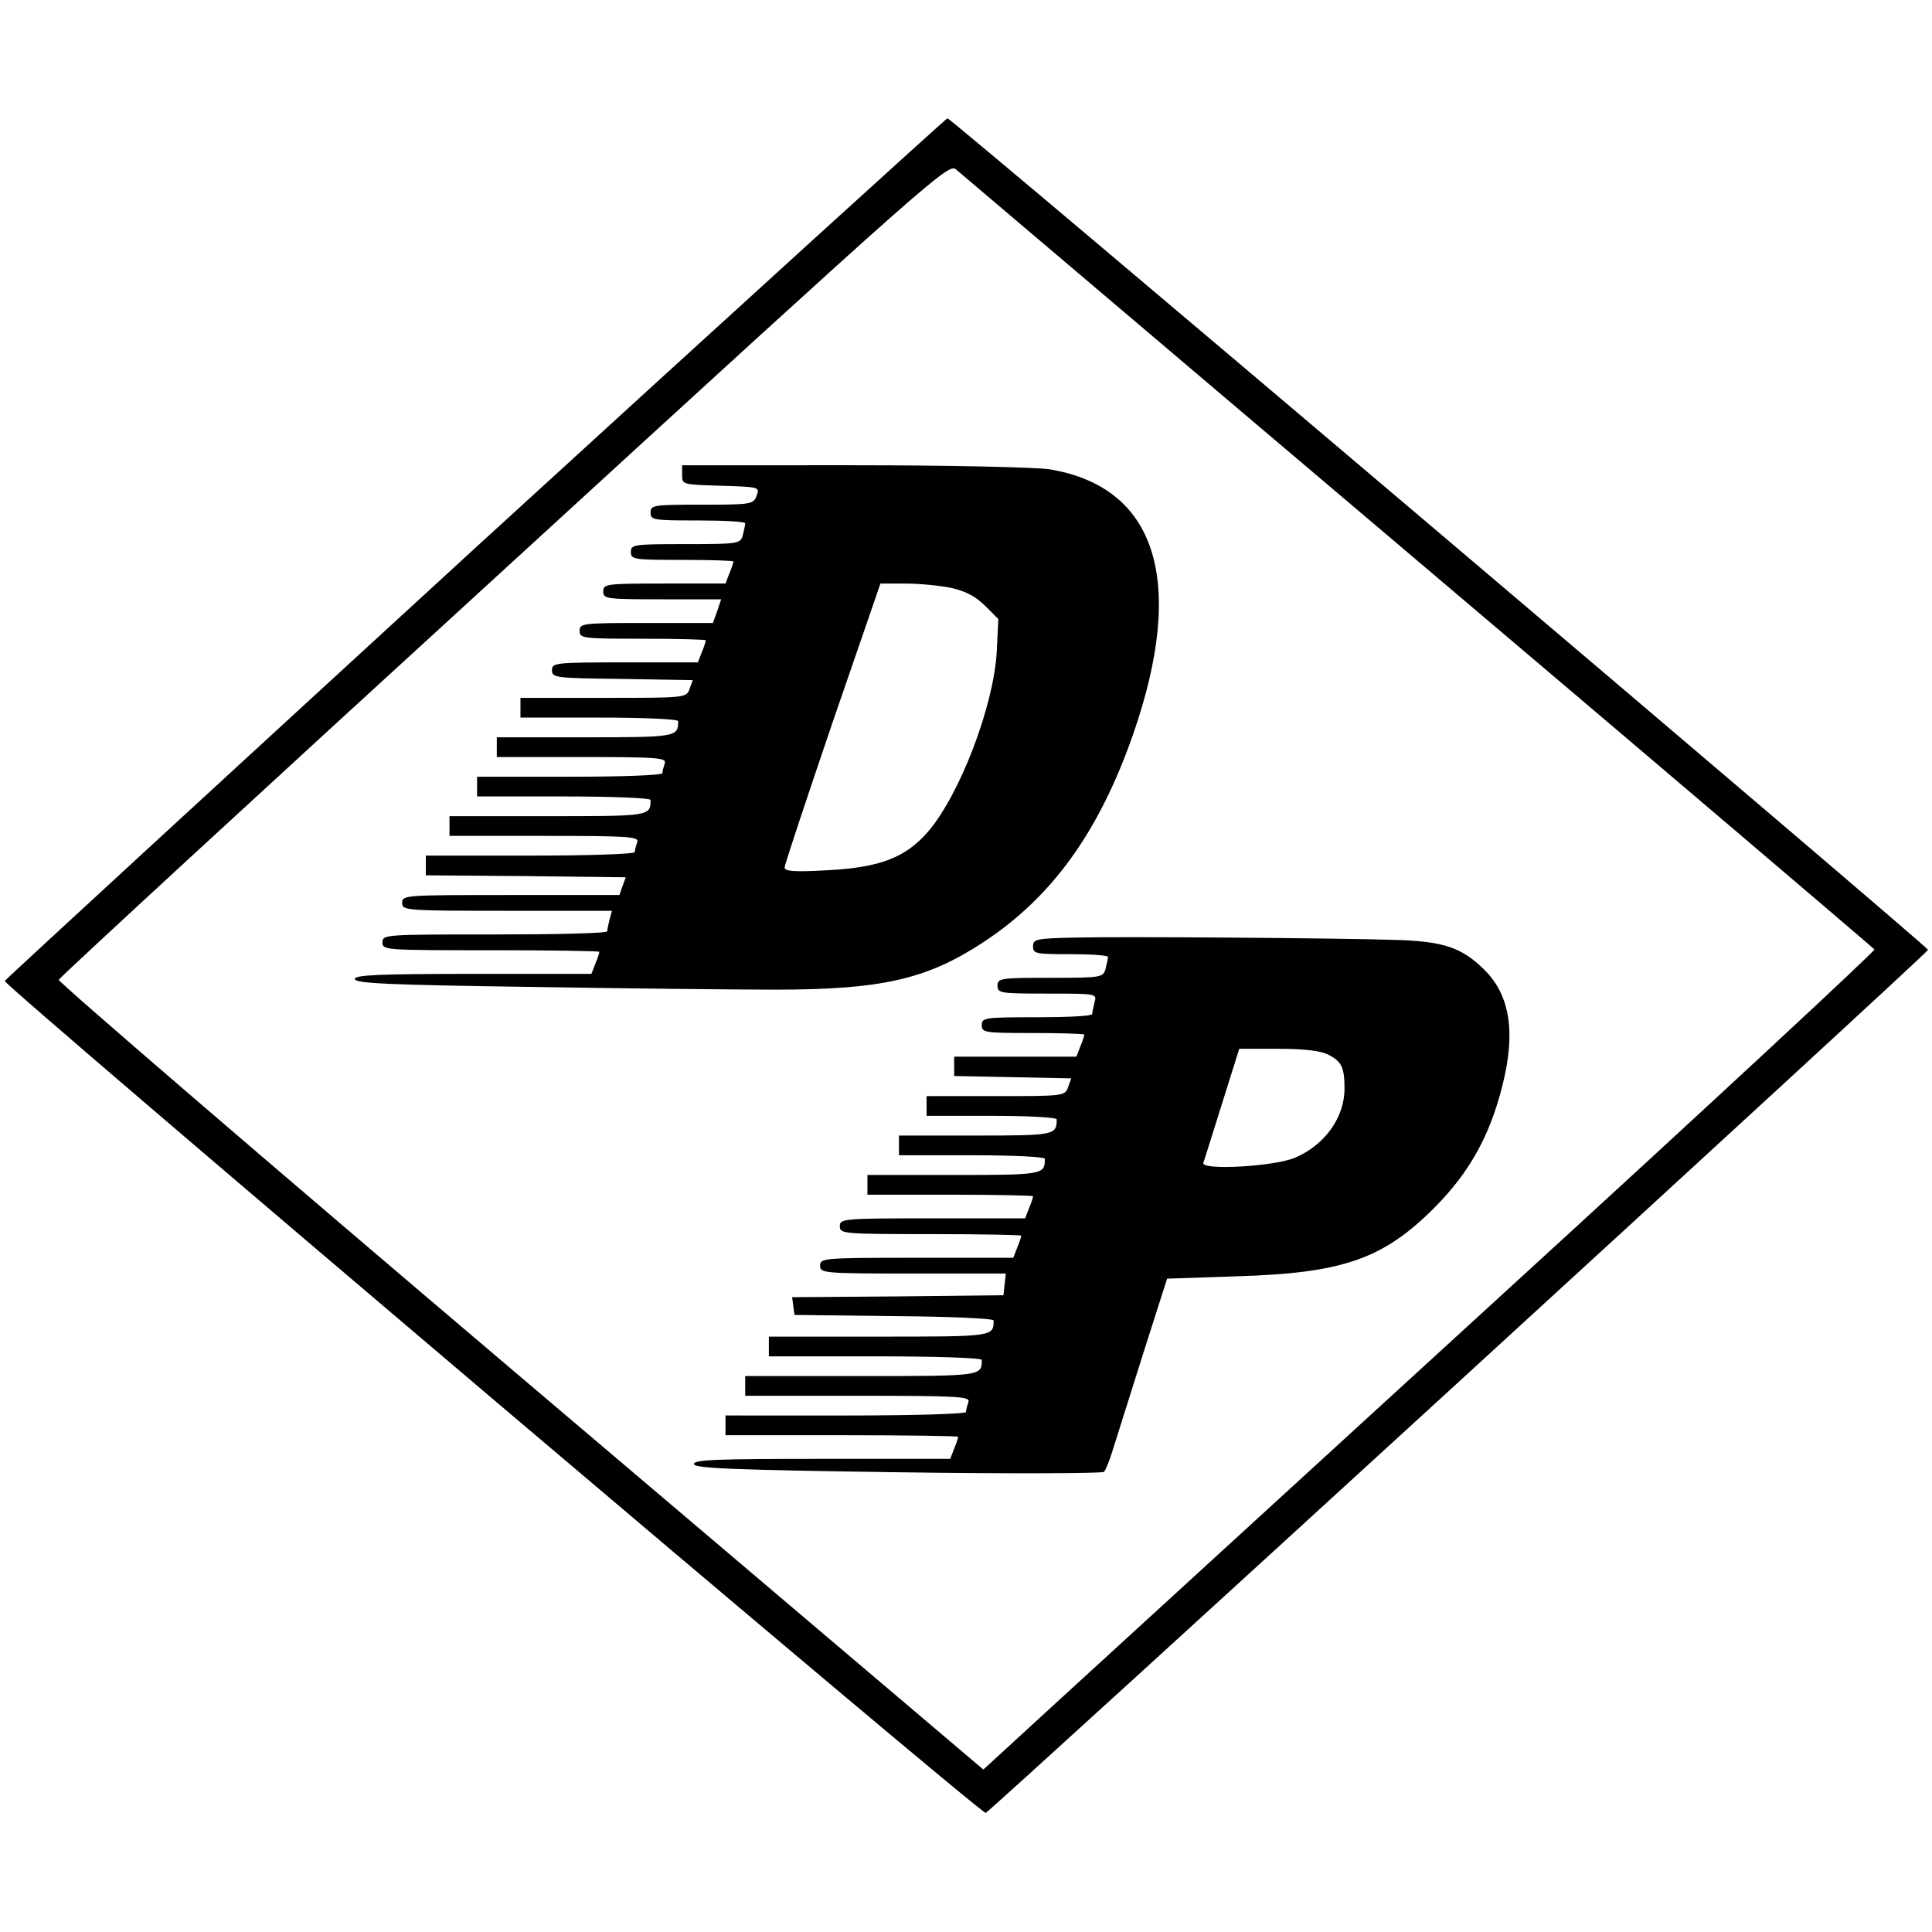
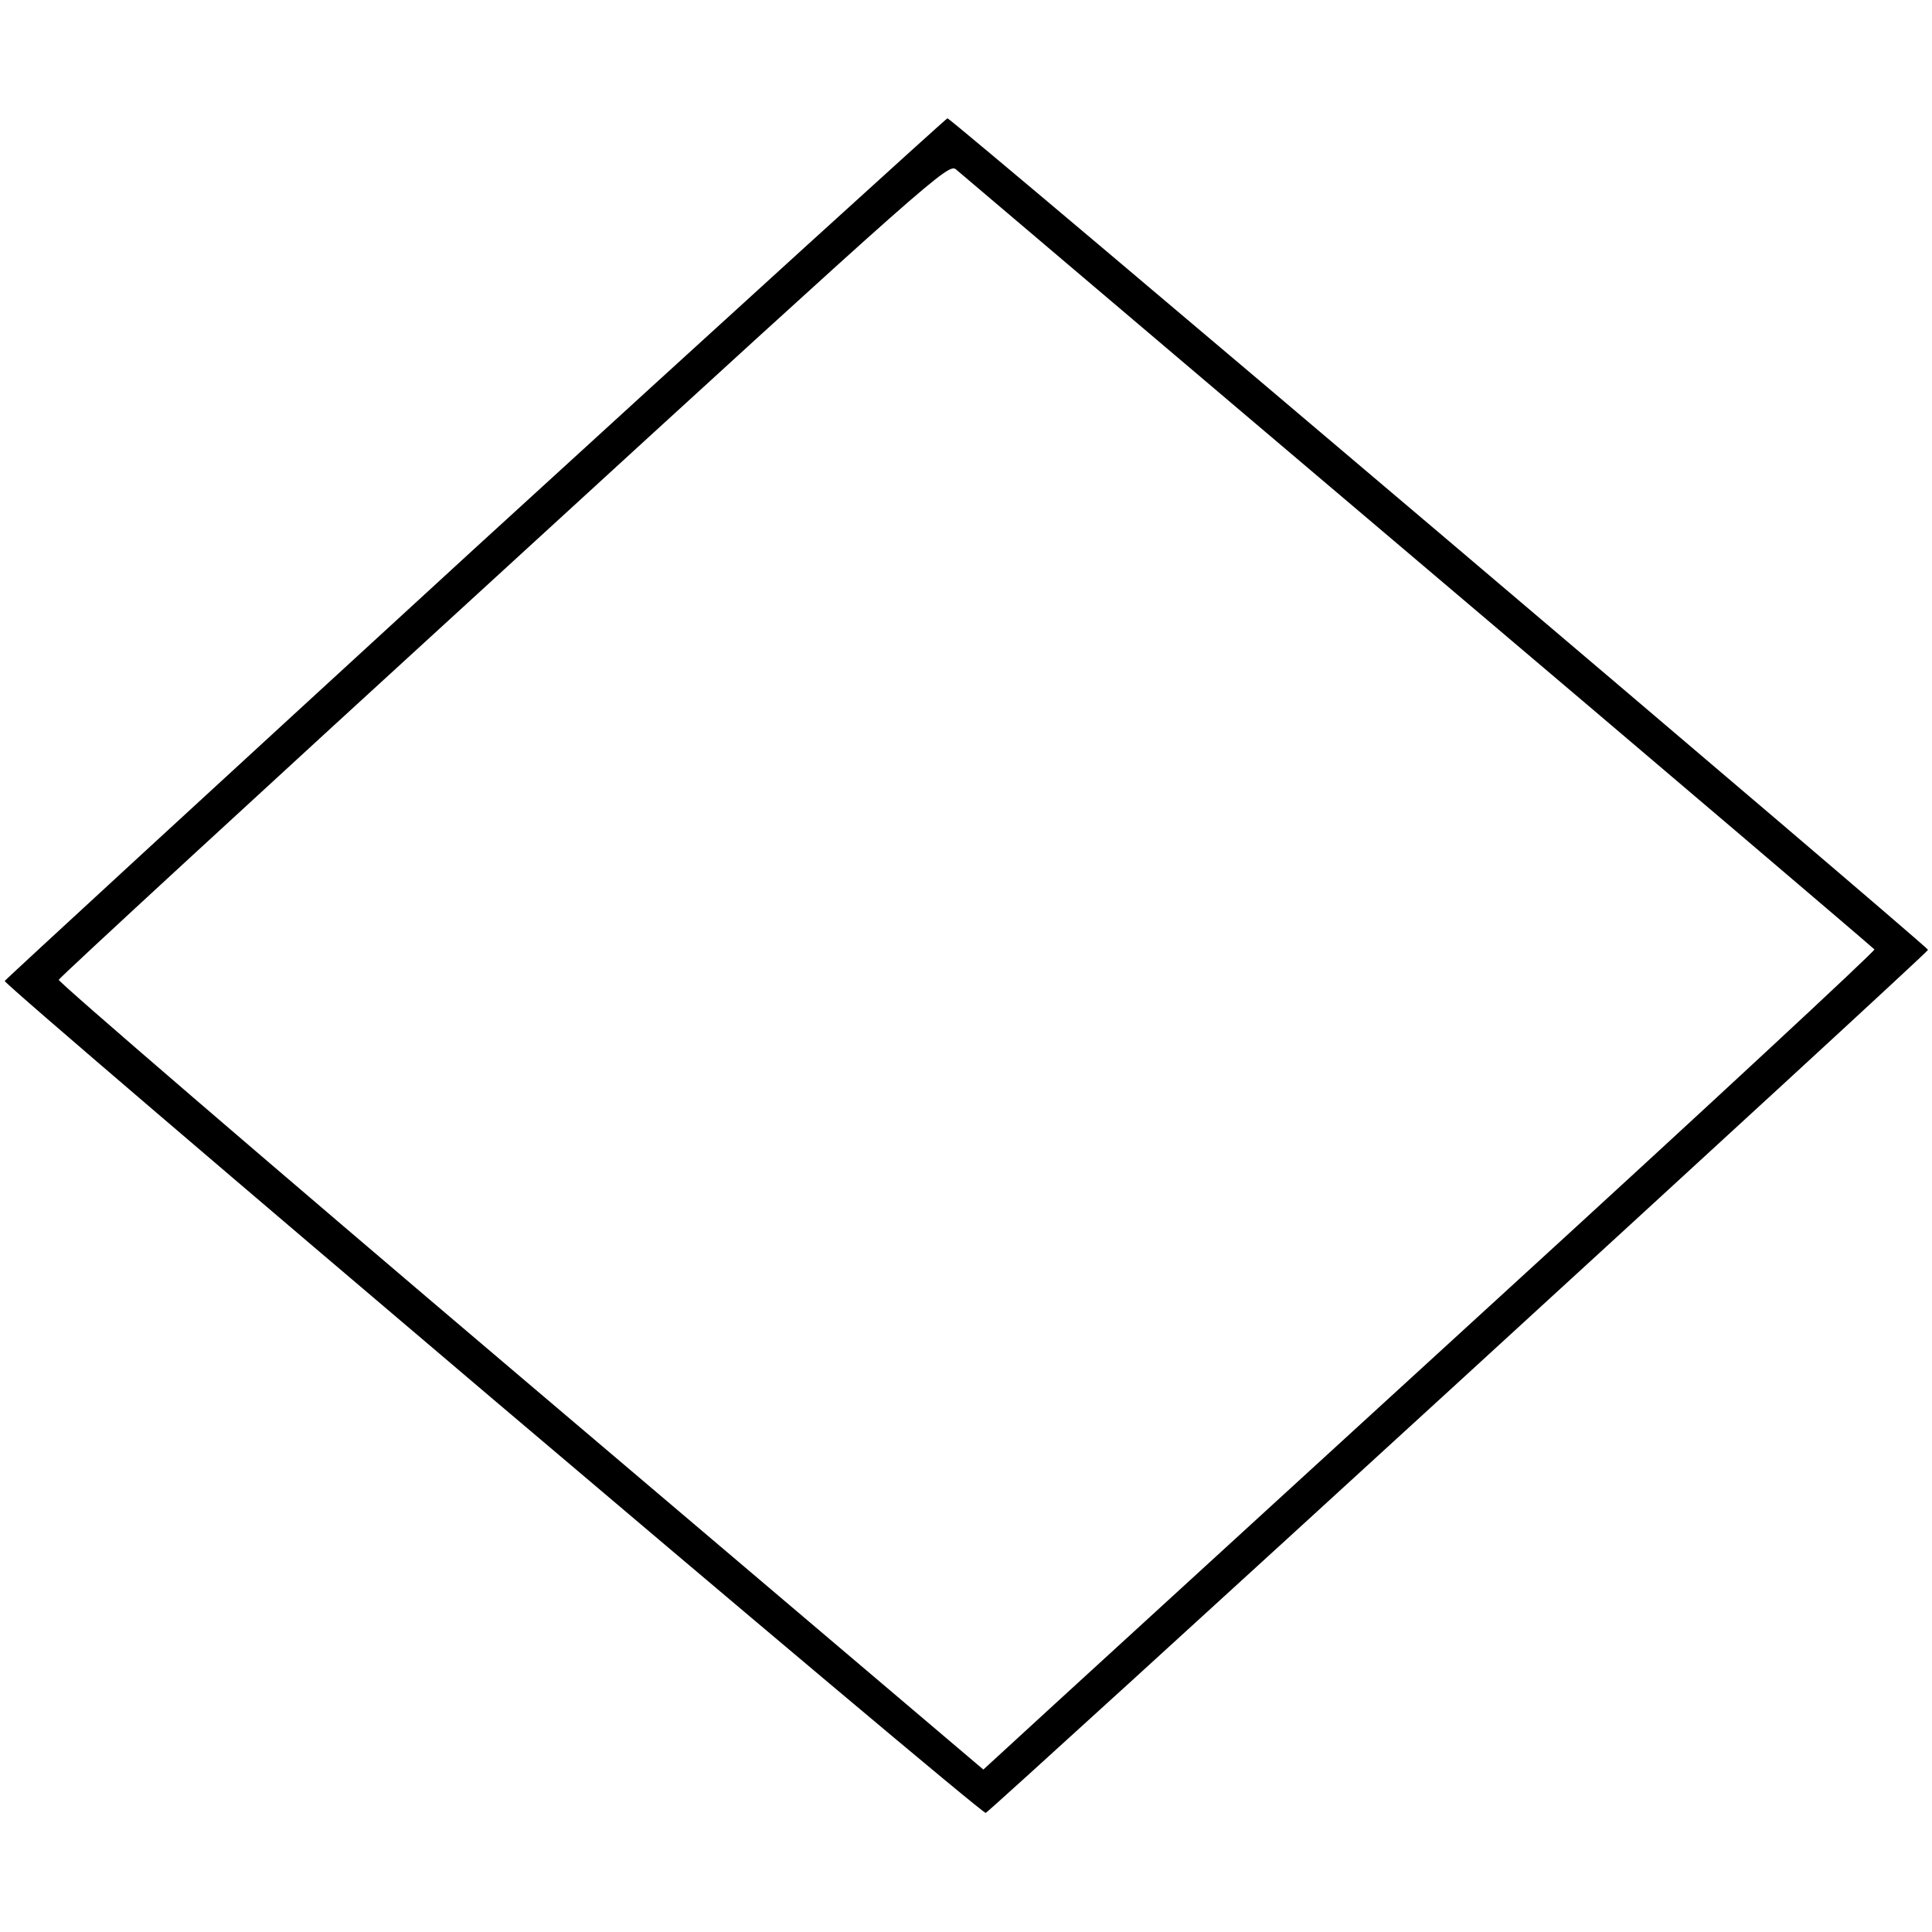
<svg xmlns="http://www.w3.org/2000/svg" version="1" width="653.333" height="653.333" viewBox="0 0 490 490">
  <path d="M120.5 139C55.1 199 1.4 248.4 1.2 248.8c-.3 1.1 247.6 211.4 248.8 211 1.3-.5 239-218.1 239-218.9C489 240.1 241.3 30 240.3 30c-.4.1-54.3 49.1-119.8 109zm239.2 3.4c63.4 53.7 115.4 98 115.7 98.4.2.4-42.3 39.9-94.6 87.7-52.3 47.9-103.3 94.5-113.2 103.6l-18.2 16.7-117.5-99.7C67.3 294.3 14.7 249 14.9 248.5c.2-.6 51-47.4 113-104.1C237.6 43.9 240.6 41.3 242.5 43c1.1.9 53.8 45.7 117.2 99.4z" />
-   <path d="M173 120.5c0 2.4.1 2.4 9.9 2.7 9.7.3 9.8.3 9 2.5-.8 2.2-1.3 2.3-13.9 2.3-12.3 0-13 .1-13 2s.7 2 12 2c6.6 0 12 .3 12 .7 0 .5-.3 1.8-.6 3-.6 2.2-1 2.3-14.5 2.3-13.2 0-13.9.1-13.9 2s.7 2 13 2c7.2 0 13 .2 13 .4 0 .3-.4 1.6-1 3l-1 2.6h-15.5c-14.8 0-15.5.1-15.5 2s.7 2 14.9 2h15l-1 3-1.1 3h-16.9c-16.2 0-16.9.1-16.9 2s.7 2 16 2c8.8 0 16 .2 16 .4 0 .3-.4 1.6-1 3l-1 2.6h-18.5c-17.8 0-18.5.1-18.5 2s.8 2 17.9 2.2l17.8.3-.8 2.2c-.8 2.3-1 2.3-21.9 2.3h-21v5h20c11.5 0 20 .4 20 .9 0 4-.4 4.1-23.6 4.1H126v5h21.6c19.3 0 21.5.2 21 1.6-.3.9-.6 2-.6 2.5s-9.9.9-23.5.9H121v5h22c12.7 0 22 .4 22 .9 0 4.1-.2 4.1-26.1 4.1H114v5h24.1c21.6 0 24.1.2 23.5 1.6-.3.9-.6 2-.6 2.5s-11.1.9-26.5.9H108v5l25.4.2 25.3.3-.8 2.2-.8 2.3h-27.6c-26.8 0-27.5 0-27.5 2 0 1.9.7 2 26.6 2h26.6l-.6 2.2c-.3 1.3-.6 2.6-.6 3 0 .5-12.8.8-28.5.8-27.8 0-28.5 0-28.5 2s.7 2 27.5 2c15.1 0 27.5.2 27.5.4 0 .3-.4 1.6-1 3l-1 2.6h-30c-24.4 0-30 .3-30 1.3 0 1.1 8.3 1.5 44.3 2 24.3.4 52.4.7 62.3.7 26.9 0 38.4-2.6 52.6-11.9 17.6-11.5 29.5-28 38.2-52.9 13.5-38.9 5.9-62.8-21.4-67.2-3.7-.5-25-1-49.7-1H173v2.5zm68.2 28.6c3.7.8 6.3 2.2 8.7 4.6l3.3 3.3-.4 8.3c-.8 13.8-9.3 36.1-17.4 45.6-5.7 6.6-12.2 9.1-25.3 9.8-8.7.5-11.1.3-11.1-.7 0-.7 5.5-17.2 12.1-36.6l12.2-35.4h6.3c3.5 0 8.7.5 11.6 1.1zM272.3 237.8c-9.5.2-10.3.4-10.3 2.2 0 1.9.7 2 9.5 2 5.2 0 9.5.3 9.5.7 0 .5-.3 1.8-.6 3-.6 2.2-1 2.3-14 2.3-12.7 0-13.4.1-13.4 2s.7 2 12.6 2c12.6 0 12.6 0 12 2.2-.3 1.3-.6 2.6-.6 3 0 .5-6.3.8-14 .8-13.3 0-14 .1-14 2s.7 2 13 2c7.2 0 13 .2 13 .4 0 .3-.4 1.6-1 3l-1 2.6h-31v4.9l14.9.3 14.8.3-.8 2.2c-.8 2.3-1.1 2.3-18.4 2.3H235v5h16.5c9.4 0 16.5.4 16.5.9 0 4-.6 4.1-20.6 4.1H228v5h18.5c10.6 0 18.5.4 18.5.9 0 4-.4 4.1-23.1 4.1H220v5h21c11.6 0 21 .2 21 .4 0 .3-.4 1.6-1 3l-1 2.6h-23.5c-22.8 0-23.5.1-23.5 2s.7 2 23 2c12.7 0 23 .2 23 .4 0 .3-.4 1.6-1 3l-1 2.6h-24.5c-23.8 0-24.5.1-24.5 2s.7 2 23.6 2h23.5l-.3 2.7-.3 2.8-26.8.3-26.8.2.3 2.3.3 2.2 25.3.3c14.1.1 25.2.6 25.2 1.1 0 4.1 0 4.1-29.1 4.1H195v5h27c15.7 0 27 .4 27 .9 0 4.1.1 4.1-30.6 4.1H189v5h28.6c25.7 0 28.6.2 28 1.6-.3.9-.6 2-.6 2.5s-12.6.9-30.5.9H184v5h29.5c16.2 0 29.5.2 29.5.4 0 .3-.4 1.6-1 3l-1 2.6h-32.5c-26.5 0-32.5.2-32.5 1.3s9.5 1.5 51.7 2.1c28.4.4 51.9.3 52.3-.1.4-.4 1.5-3.1 2.3-5.8.9-2.8 4.3-13.6 7.6-24.1l6.1-19.1 17.7-.6c27-.8 37.2-4.4 50.3-17.6 8.6-8.7 13.8-17.9 17-30.6 3.5-13.7 2-23.2-4.7-29.7-5.6-5.5-10.2-7-21.8-7.4-15.1-.5-70.6-.9-82.2-.6zm64.6 29.7c3.4 1.7 4.1 3.3 4.1 8.6 0 7.3-5 14.3-12.5 17.5-5.4 2.3-24.1 3.3-23.3 1.3.3-.8 2.4-7.6 4.8-15.2l4.3-13.7h9.9c6.7 0 10.8.5 12.7 1.5z" />
</svg>